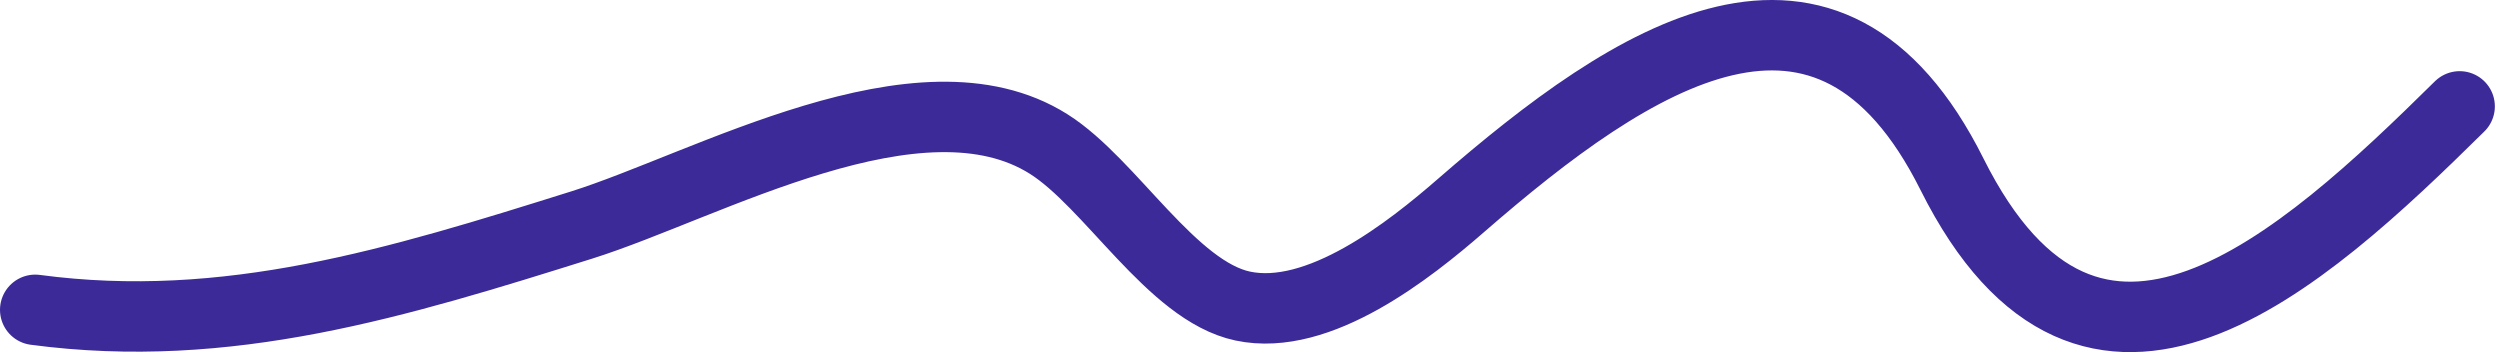
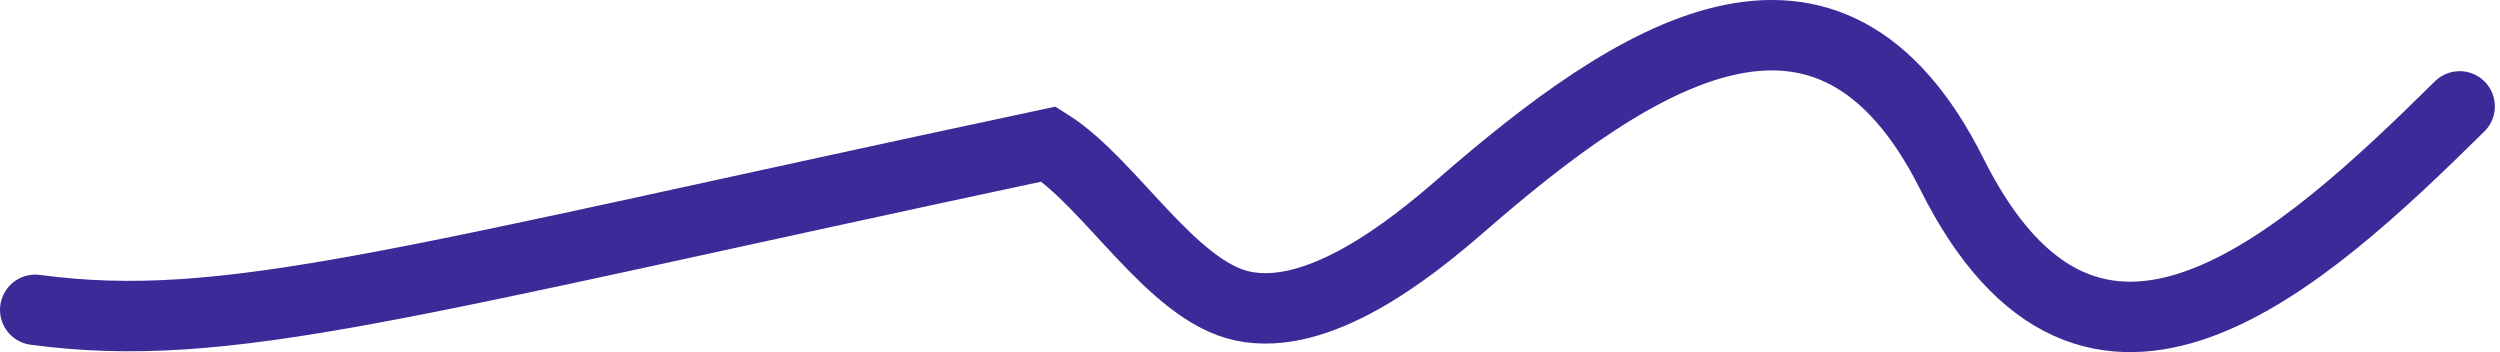
<svg xmlns="http://www.w3.org/2000/svg" width="71px" height="10px" viewBox="0 0 71 10" fill="none">
-   <path d="M69.854 3.021C65.367 7.449 59.412 12.899 55.436 4.947C51.925 -2.074 46.386 1.58 41.499 5.83C40.037 7.102 37.454 9.152 35.293 8.692C33.279 8.264 31.546 5.203 29.783 4.091C26.134 1.789 20.078 5.273 16.515 6.392C11.302 8.028 6.458 9.527 1 8.799" stroke="#3c2a98" stroke-width="2" stroke-linecap="round" />
+   <path d="M69.854 3.021C65.367 7.449 59.412 12.899 55.436 4.947C51.925 -2.074 46.386 1.58 41.499 5.83C40.037 7.102 37.454 9.152 35.293 8.692C33.279 8.264 31.546 5.203 29.783 4.091C11.302 8.028 6.458 9.527 1 8.799" stroke="#3c2a98" stroke-width="2" stroke-linecap="round" />
</svg>